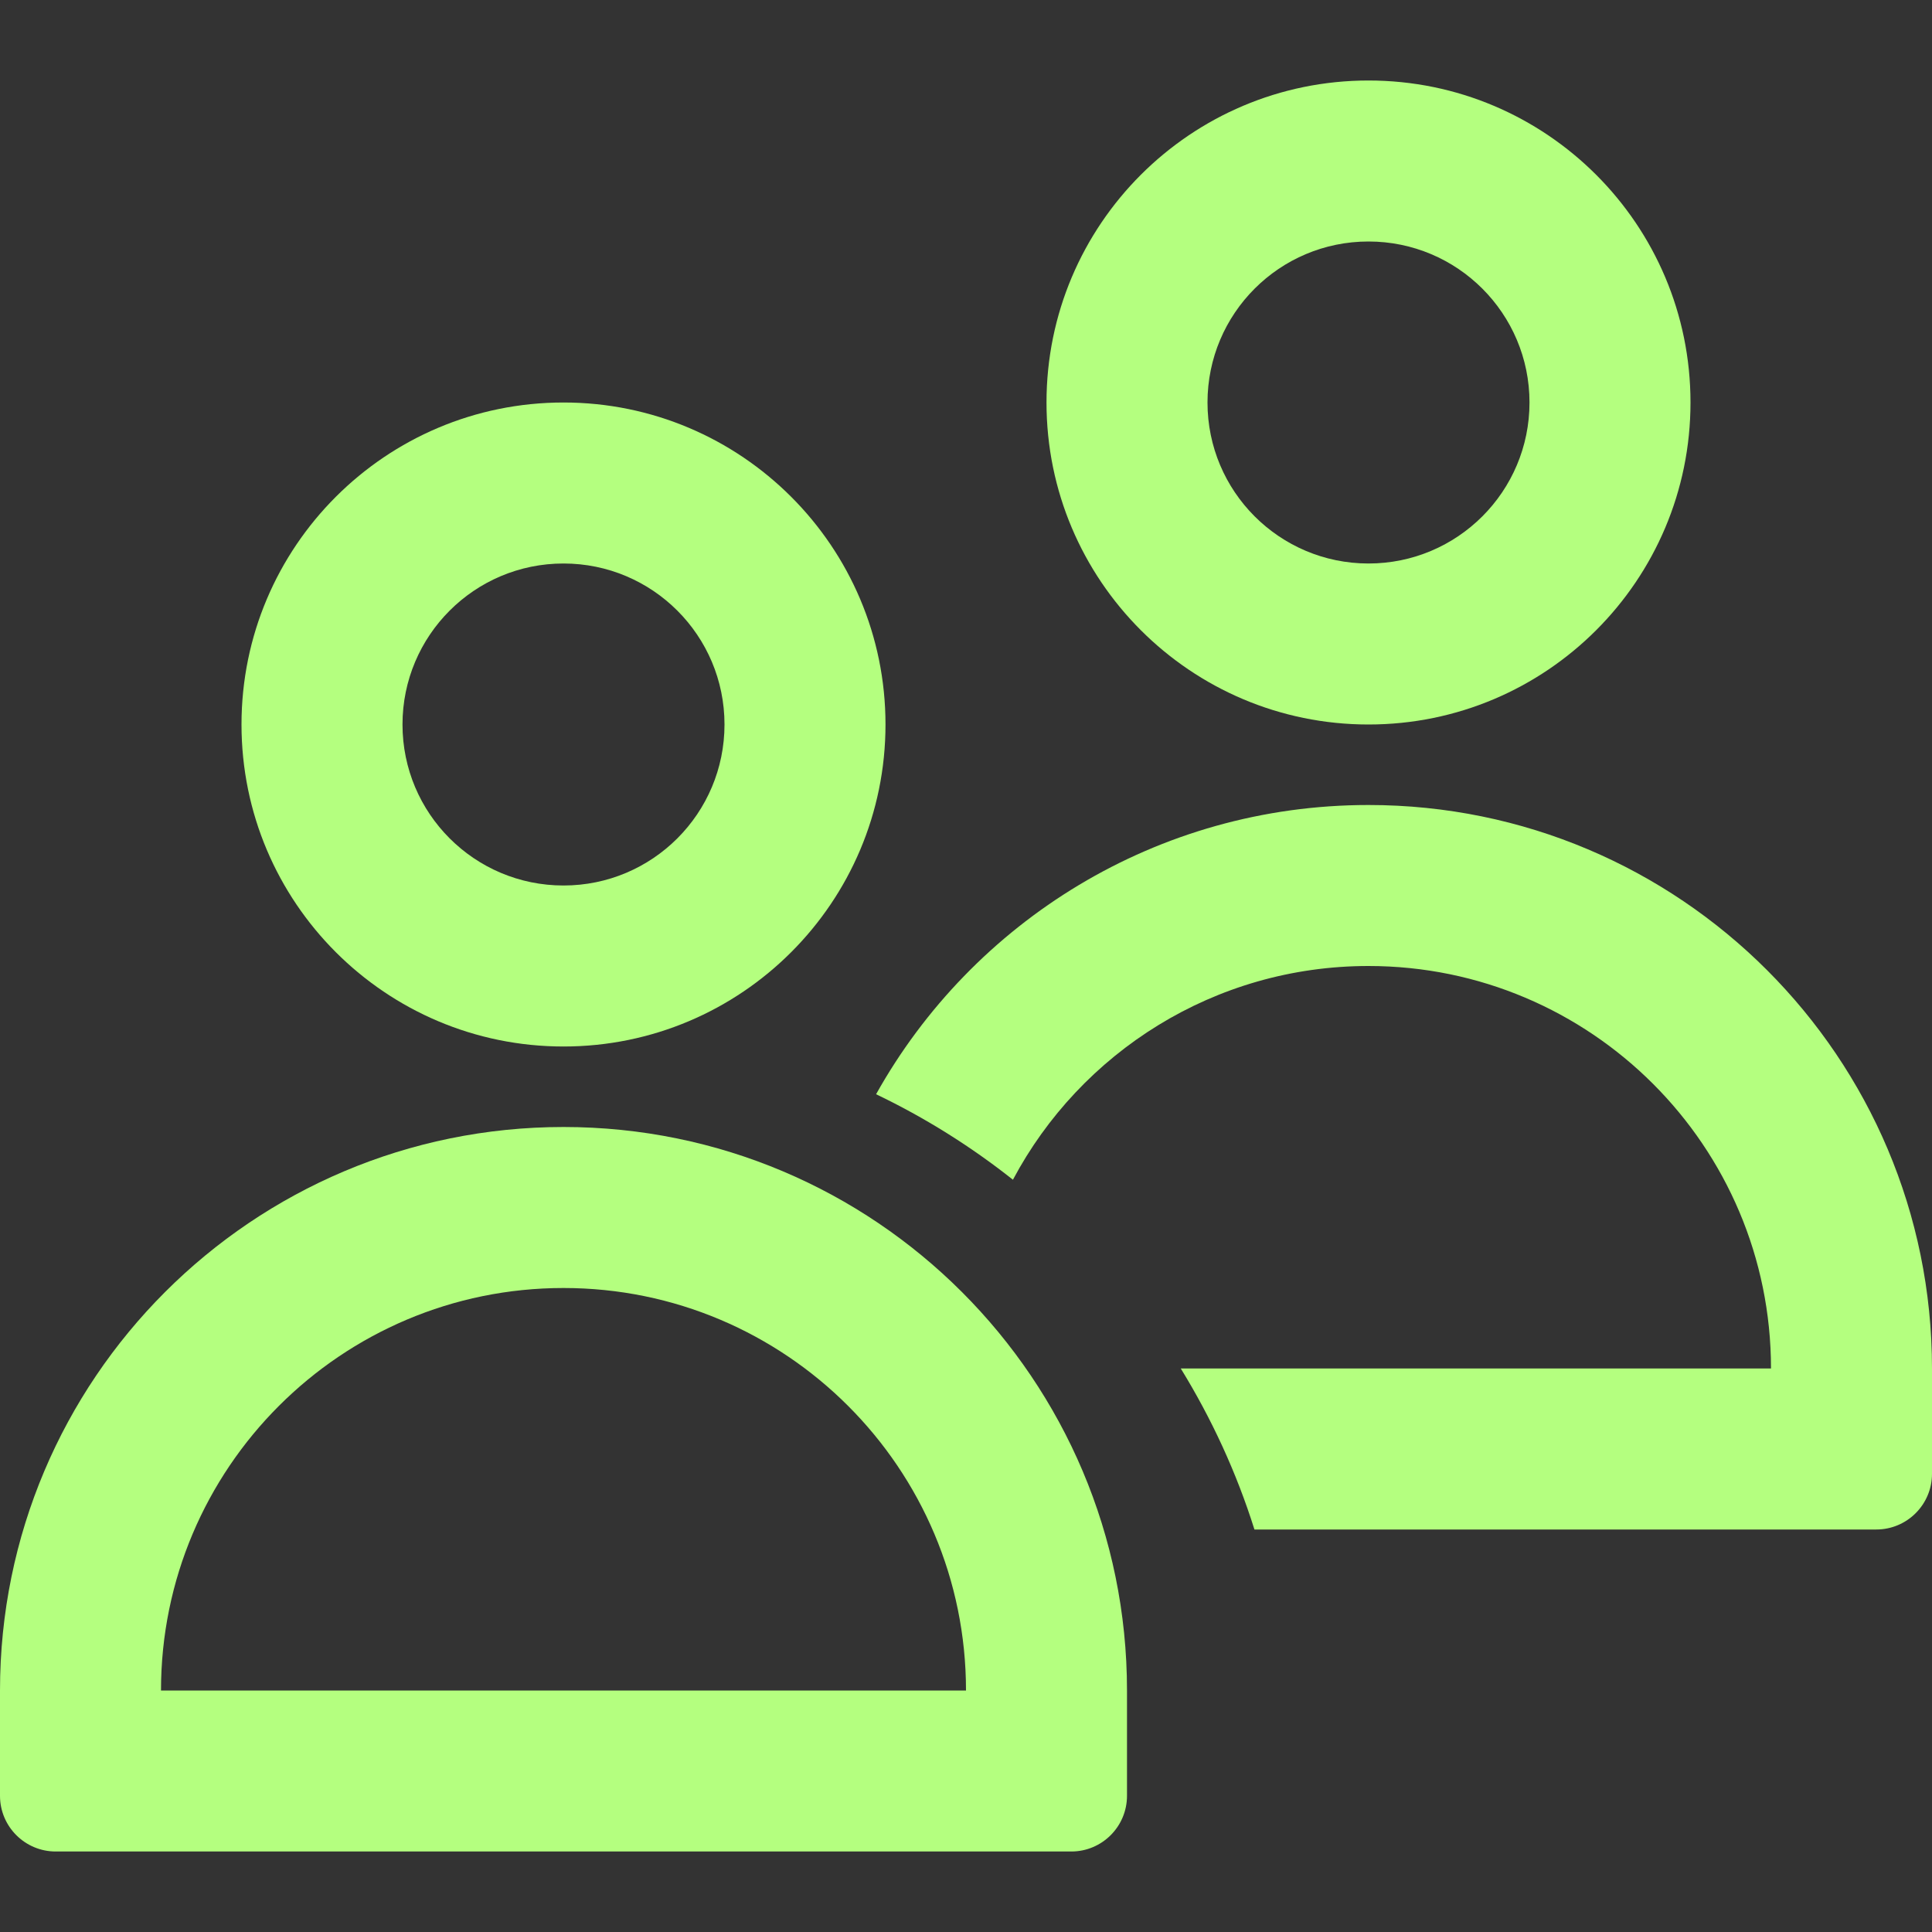
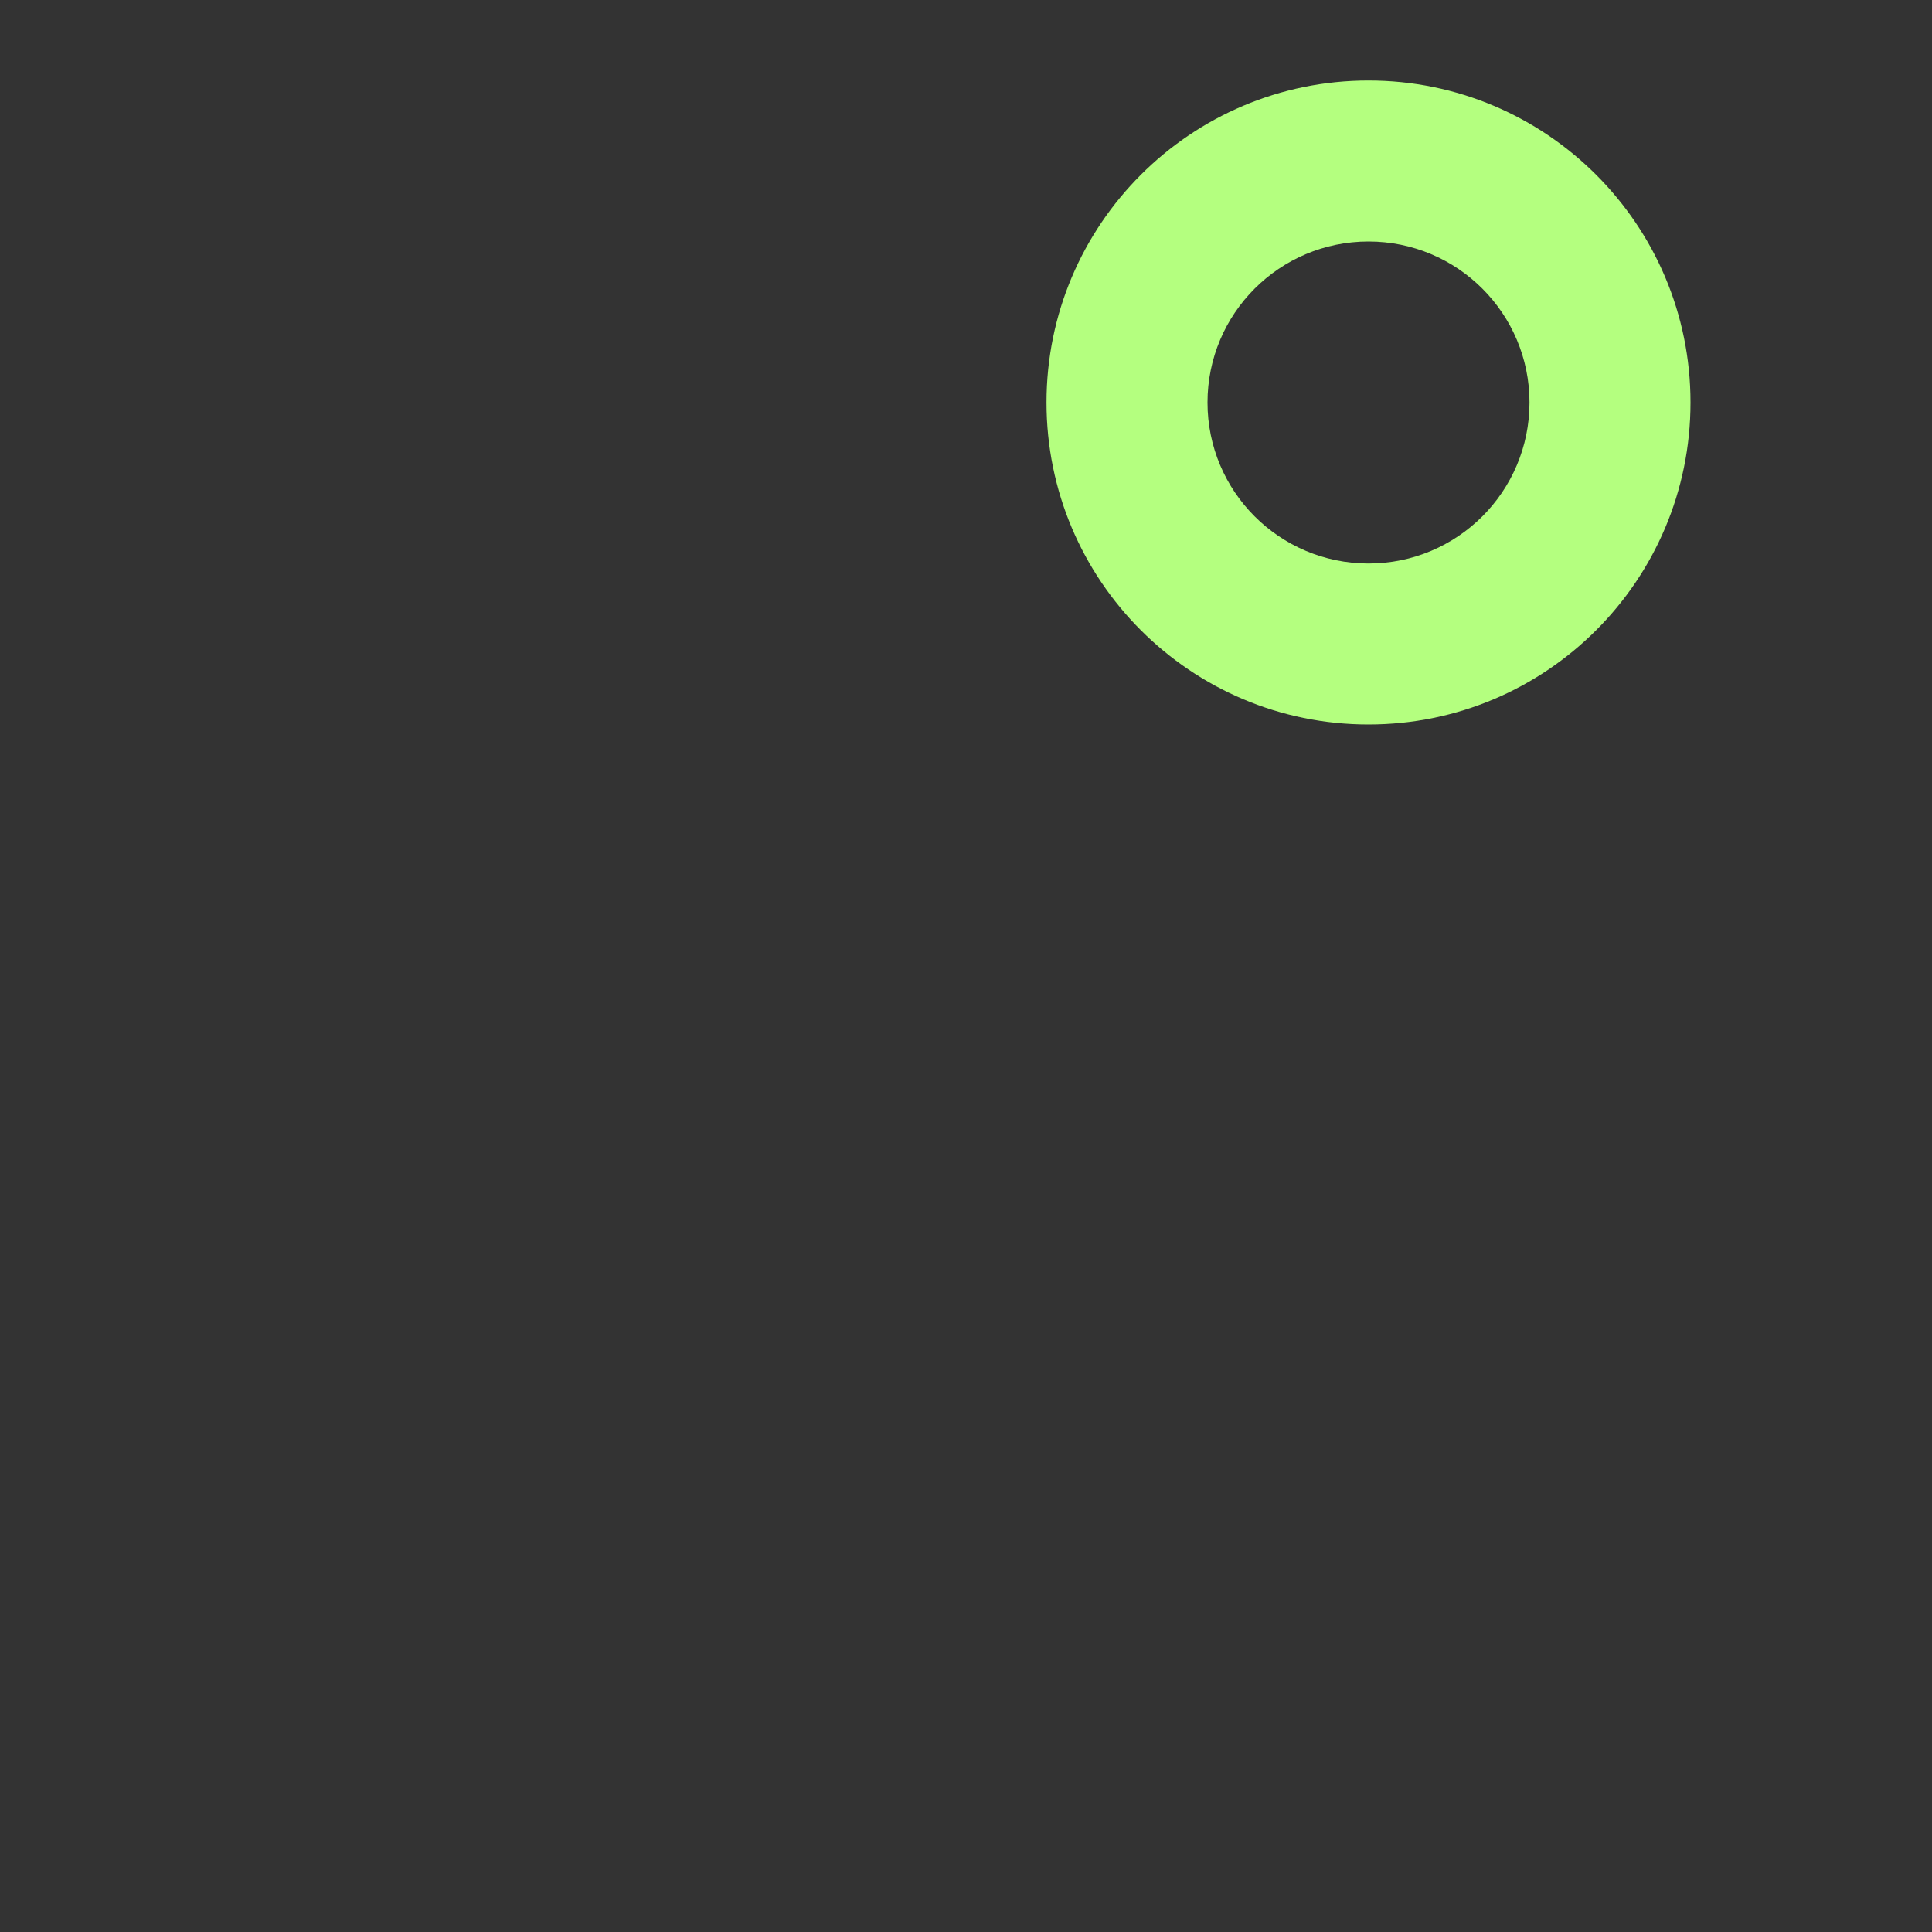
<svg xmlns="http://www.w3.org/2000/svg" width="24" height="24" viewBox="0 0 24 24" fill="none">
  <rect x="0" y="0" width="24" height="24" fill="#333333" stroke="none" />
  <path fill-rule="evenodd" clip-rule="evenodd" d="M21 5C21 7.209 19.209 9 17 9C14.791 9 13 7.209 13 5C13 2.791 14.791 1 17 1C19.209 1 21 2.791 21 5ZM19 5C19 6.105 18.105 7 17 7C15.895 7 15 6.105 15 5C15 3.895 15.895 3 17 3C18.105 3 19 3.895 19 5Z" fill="#B4FF7F" />
-   <path fill-rule="evenodd" clip-rule="evenodd" d="M0 21C0 17.134 3.134 14 7 14C10.866 14 14 17.134 14 21V22.308C14 22.69 13.69 23 13.308 23H0.692C0.31 23 0 22.69 0 22.308V21ZM7 16C9.761 16 12 18.239 12 21H2C2 18.239 4.239 16 7 16Z" fill="#B4FF7F" />
-   <path fill-rule="evenodd" clip-rule="evenodd" d="M7 13C9.209 13 11 11.209 11 9C11 6.791 9.209 5 7 5C4.791 5 3 6.791 3 9C3 11.209 4.791 13 7 13ZM7 11C8.105 11 9 10.105 9 9C9 7.895 8.105 7 7 7C5.895 7 5 7.895 5 9C5 10.105 5.895 11 7 11Z" fill="#B4FF7F" />
-   <path d="M22 17H14.668C15.05 17.621 15.36 18.291 15.583 19H23.308C23.69 19 24 18.69 24 18.308V17C24 13.134 20.866 10 17 10C14.371 10 12.08 11.45 10.883 13.593C11.491 13.884 12.06 14.241 12.583 14.655C13.423 13.075 15.086 12 17 12C19.761 12 22 14.239 22 17Z" fill="#B4FF7F" />
</svg>